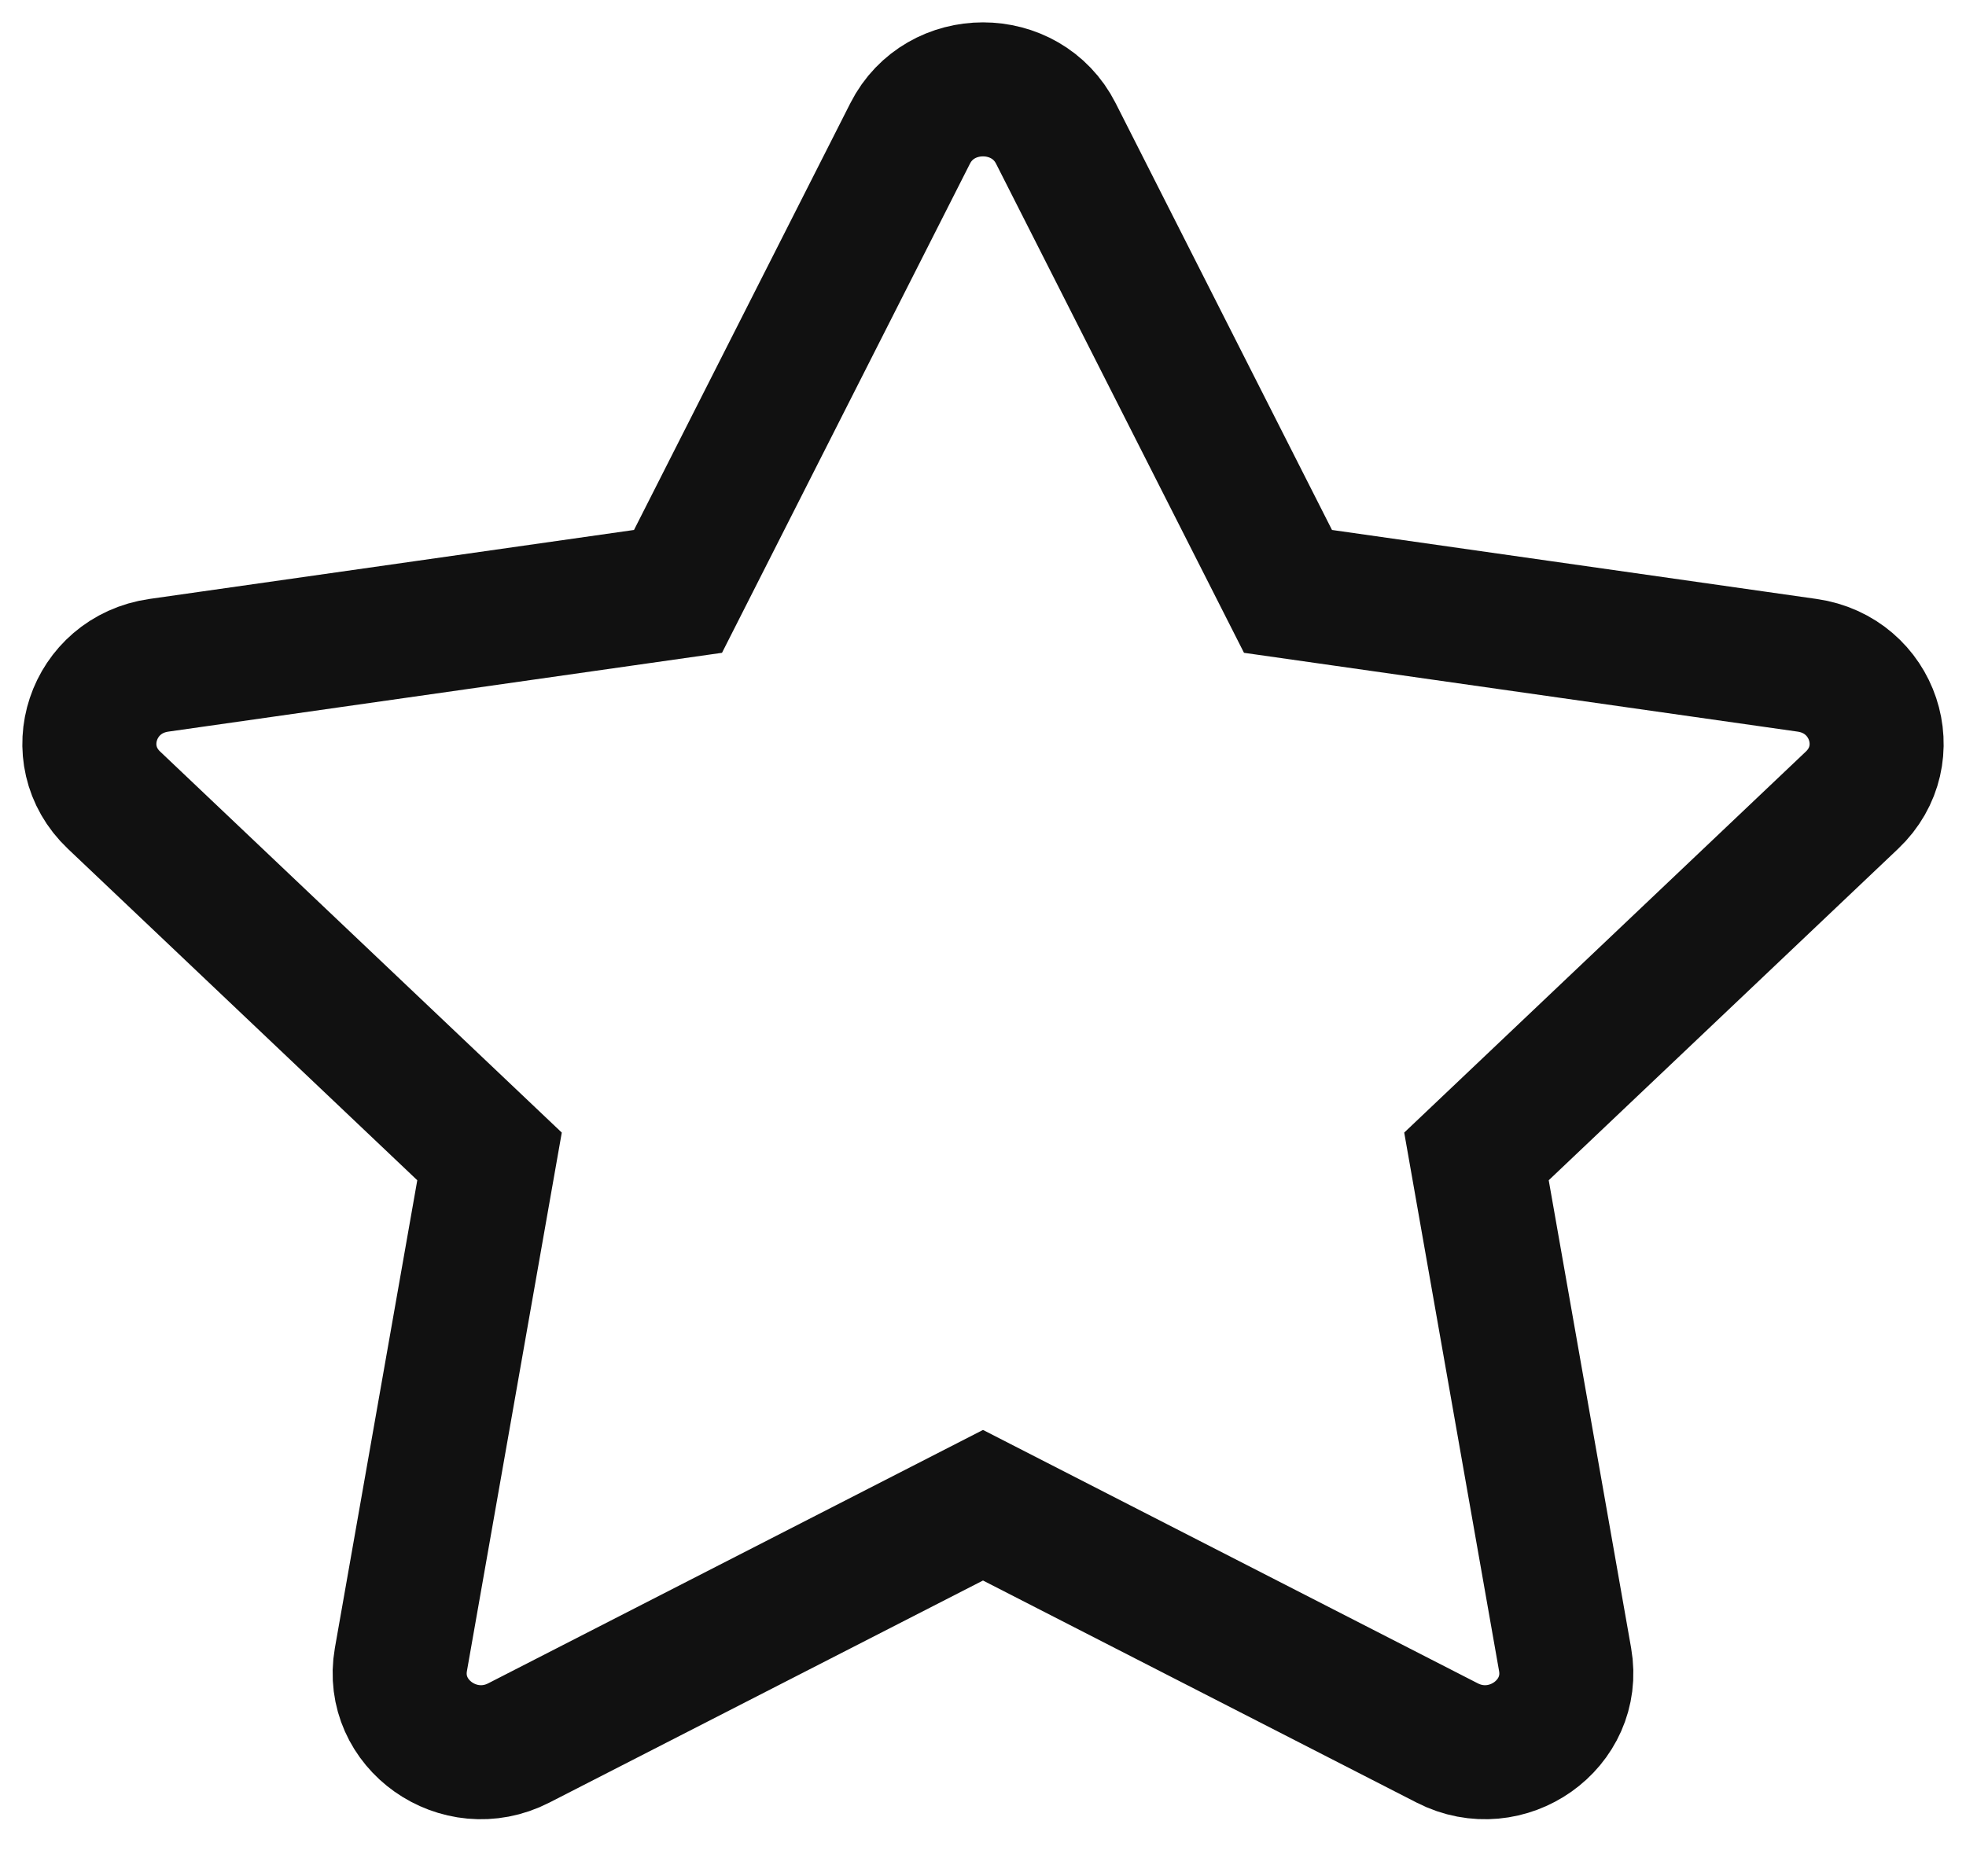
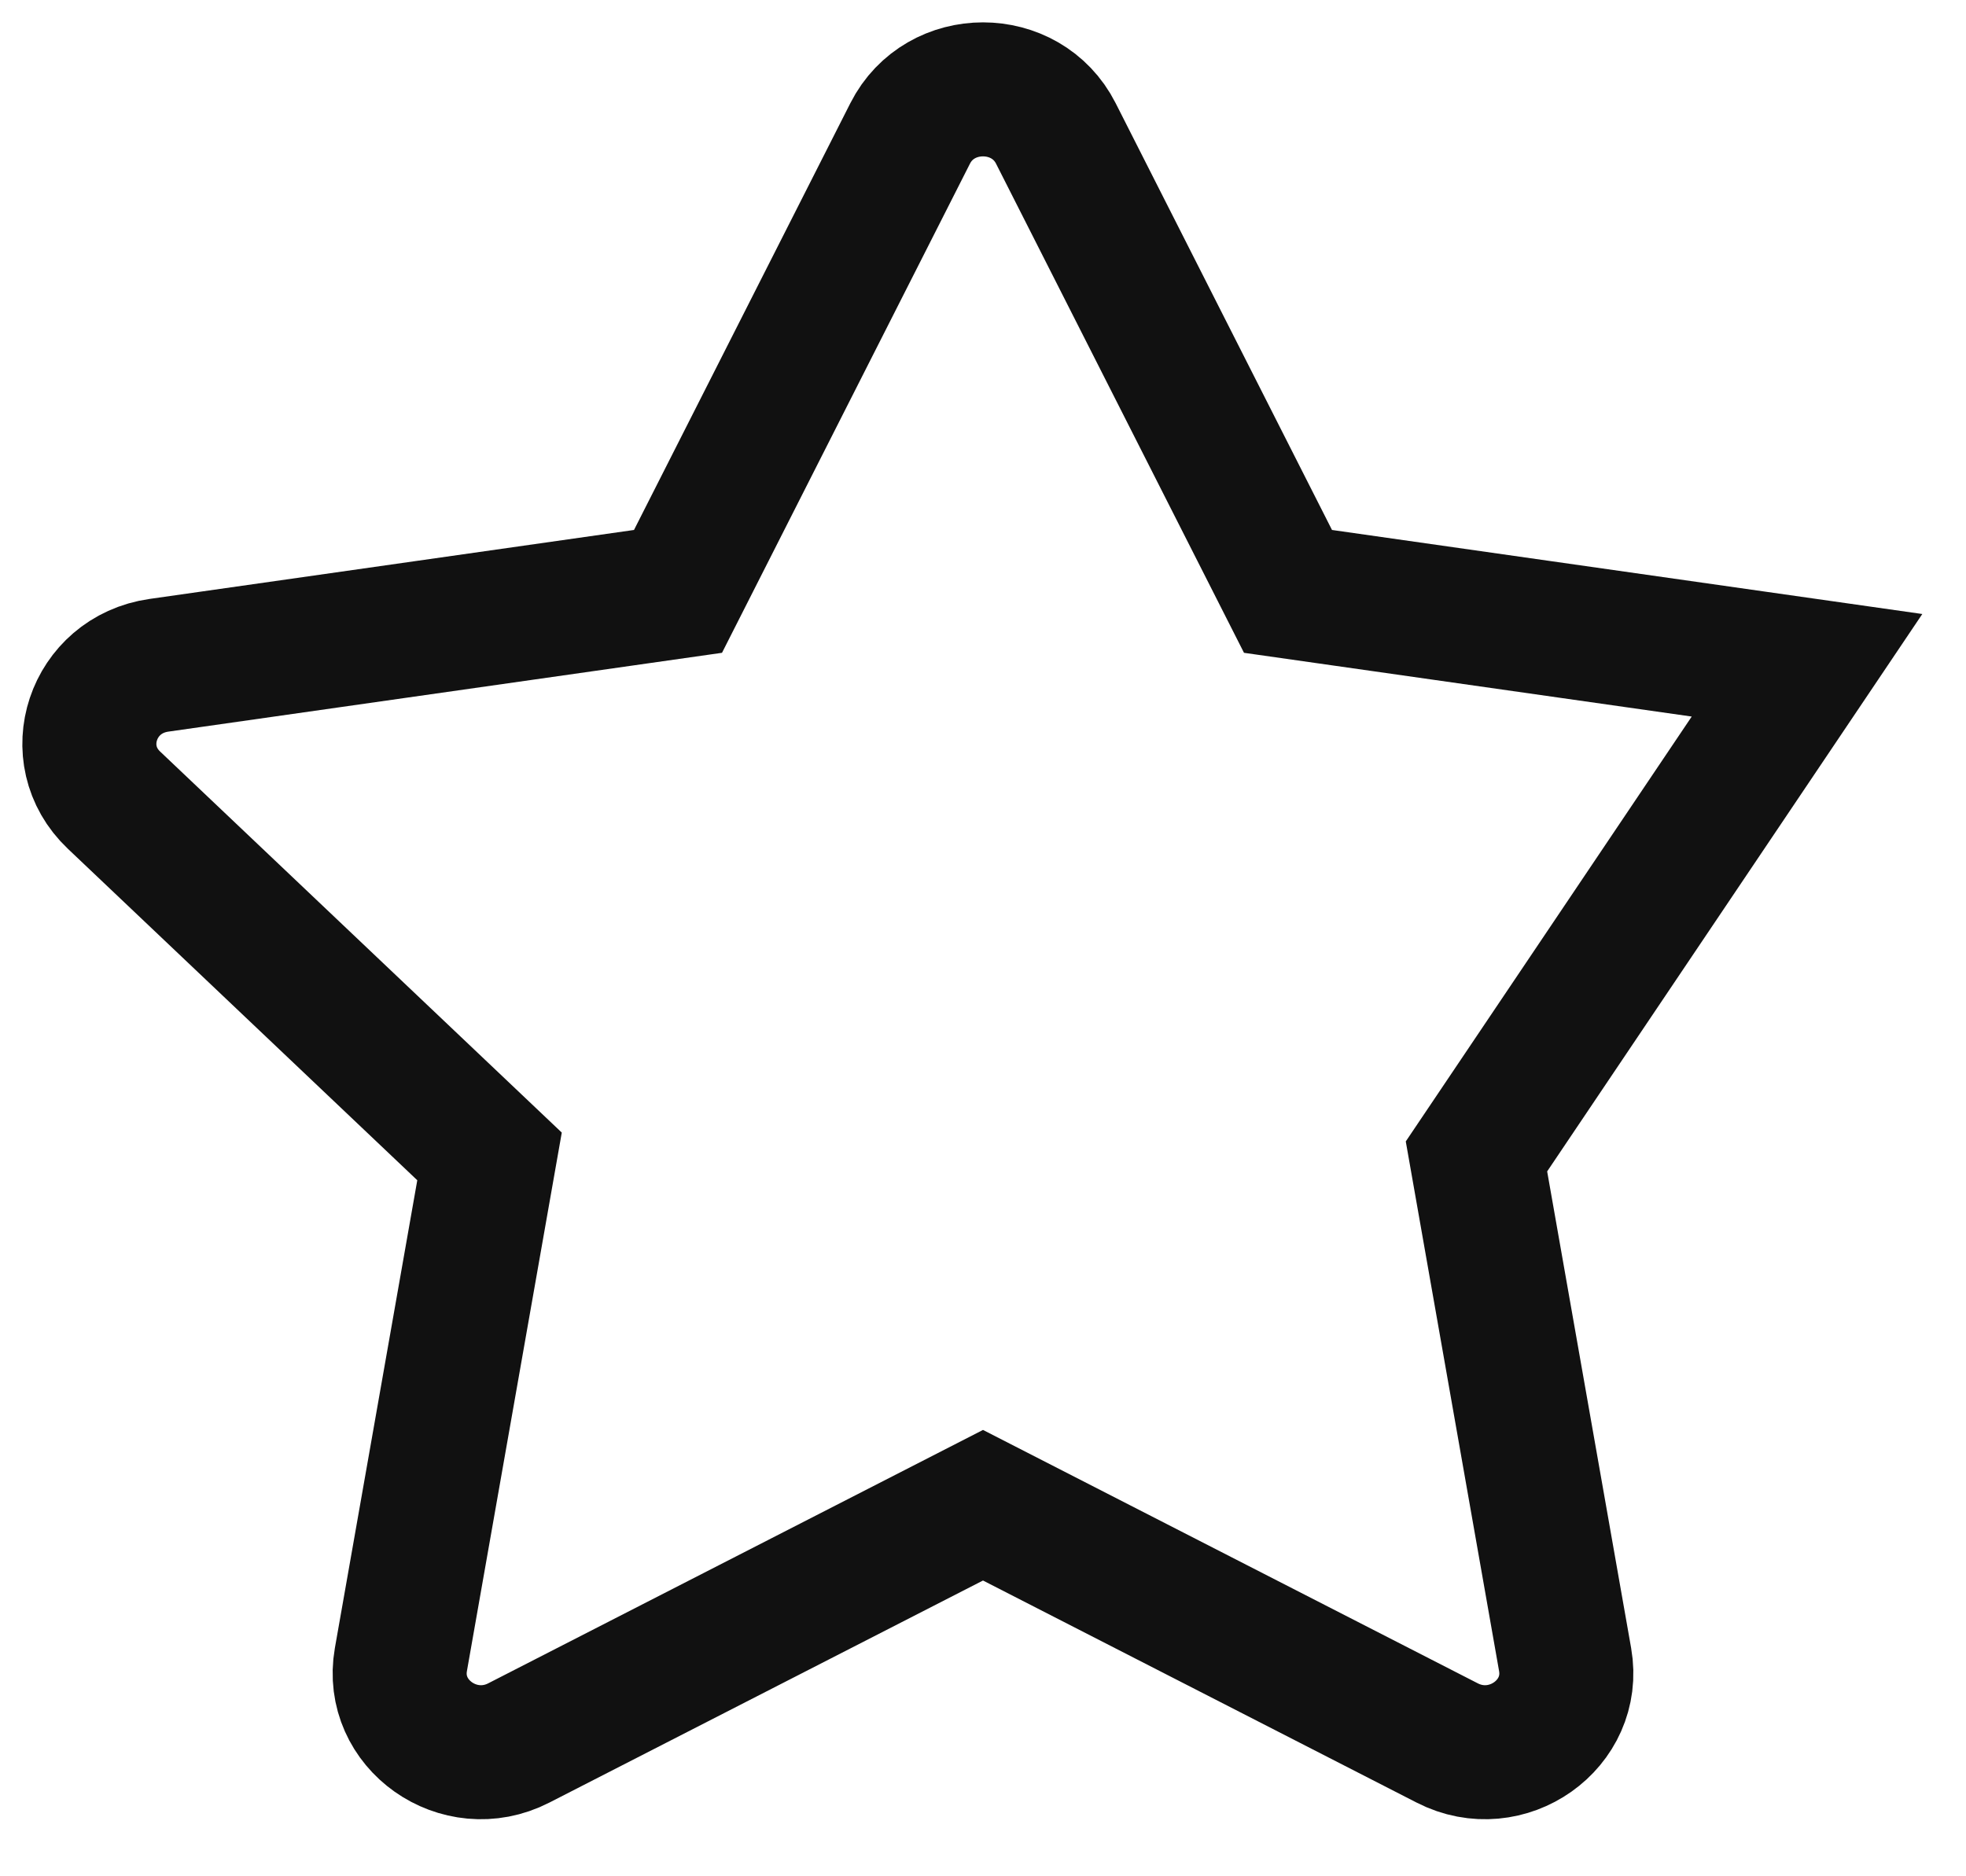
<svg xmlns="http://www.w3.org/2000/svg" fill="none" height="100%" overflow="visible" preserveAspectRatio="none" style="display: block;" viewBox="0 0 22 21" width="100%">
  <g id="Vectors">
-     <path d="M7.587 6.619L10.185 1.493C10.518 0.836 11.482 0.836 11.815 1.493L14.413 6.619L20.221 7.446C20.967 7.552 21.264 8.444 20.724 8.956L16.522 12.943L17.514 18.575C17.641 19.298 16.861 19.849 16.195 19.508L11 16.847L5.805 19.508C5.139 19.849 4.359 19.298 4.486 18.575L5.478 12.943L1.276 8.956C0.736 8.444 1.033 7.552 1.779 7.446L7.587 6.619Z" id="Path" stroke="#111111" stroke-linecap="round" stroke-width="1.5" />
+     <path d="M7.587 6.619L10.185 1.493C10.518 0.836 11.482 0.836 11.815 1.493L14.413 6.619L20.221 7.446L16.522 12.943L17.514 18.575C17.641 19.298 16.861 19.849 16.195 19.508L11 16.847L5.805 19.508C5.139 19.849 4.359 19.298 4.486 18.575L5.478 12.943L1.276 8.956C0.736 8.444 1.033 7.552 1.779 7.446L7.587 6.619Z" id="Path" stroke="#111111" stroke-linecap="round" stroke-width="1.5" />
  </g>
</svg>